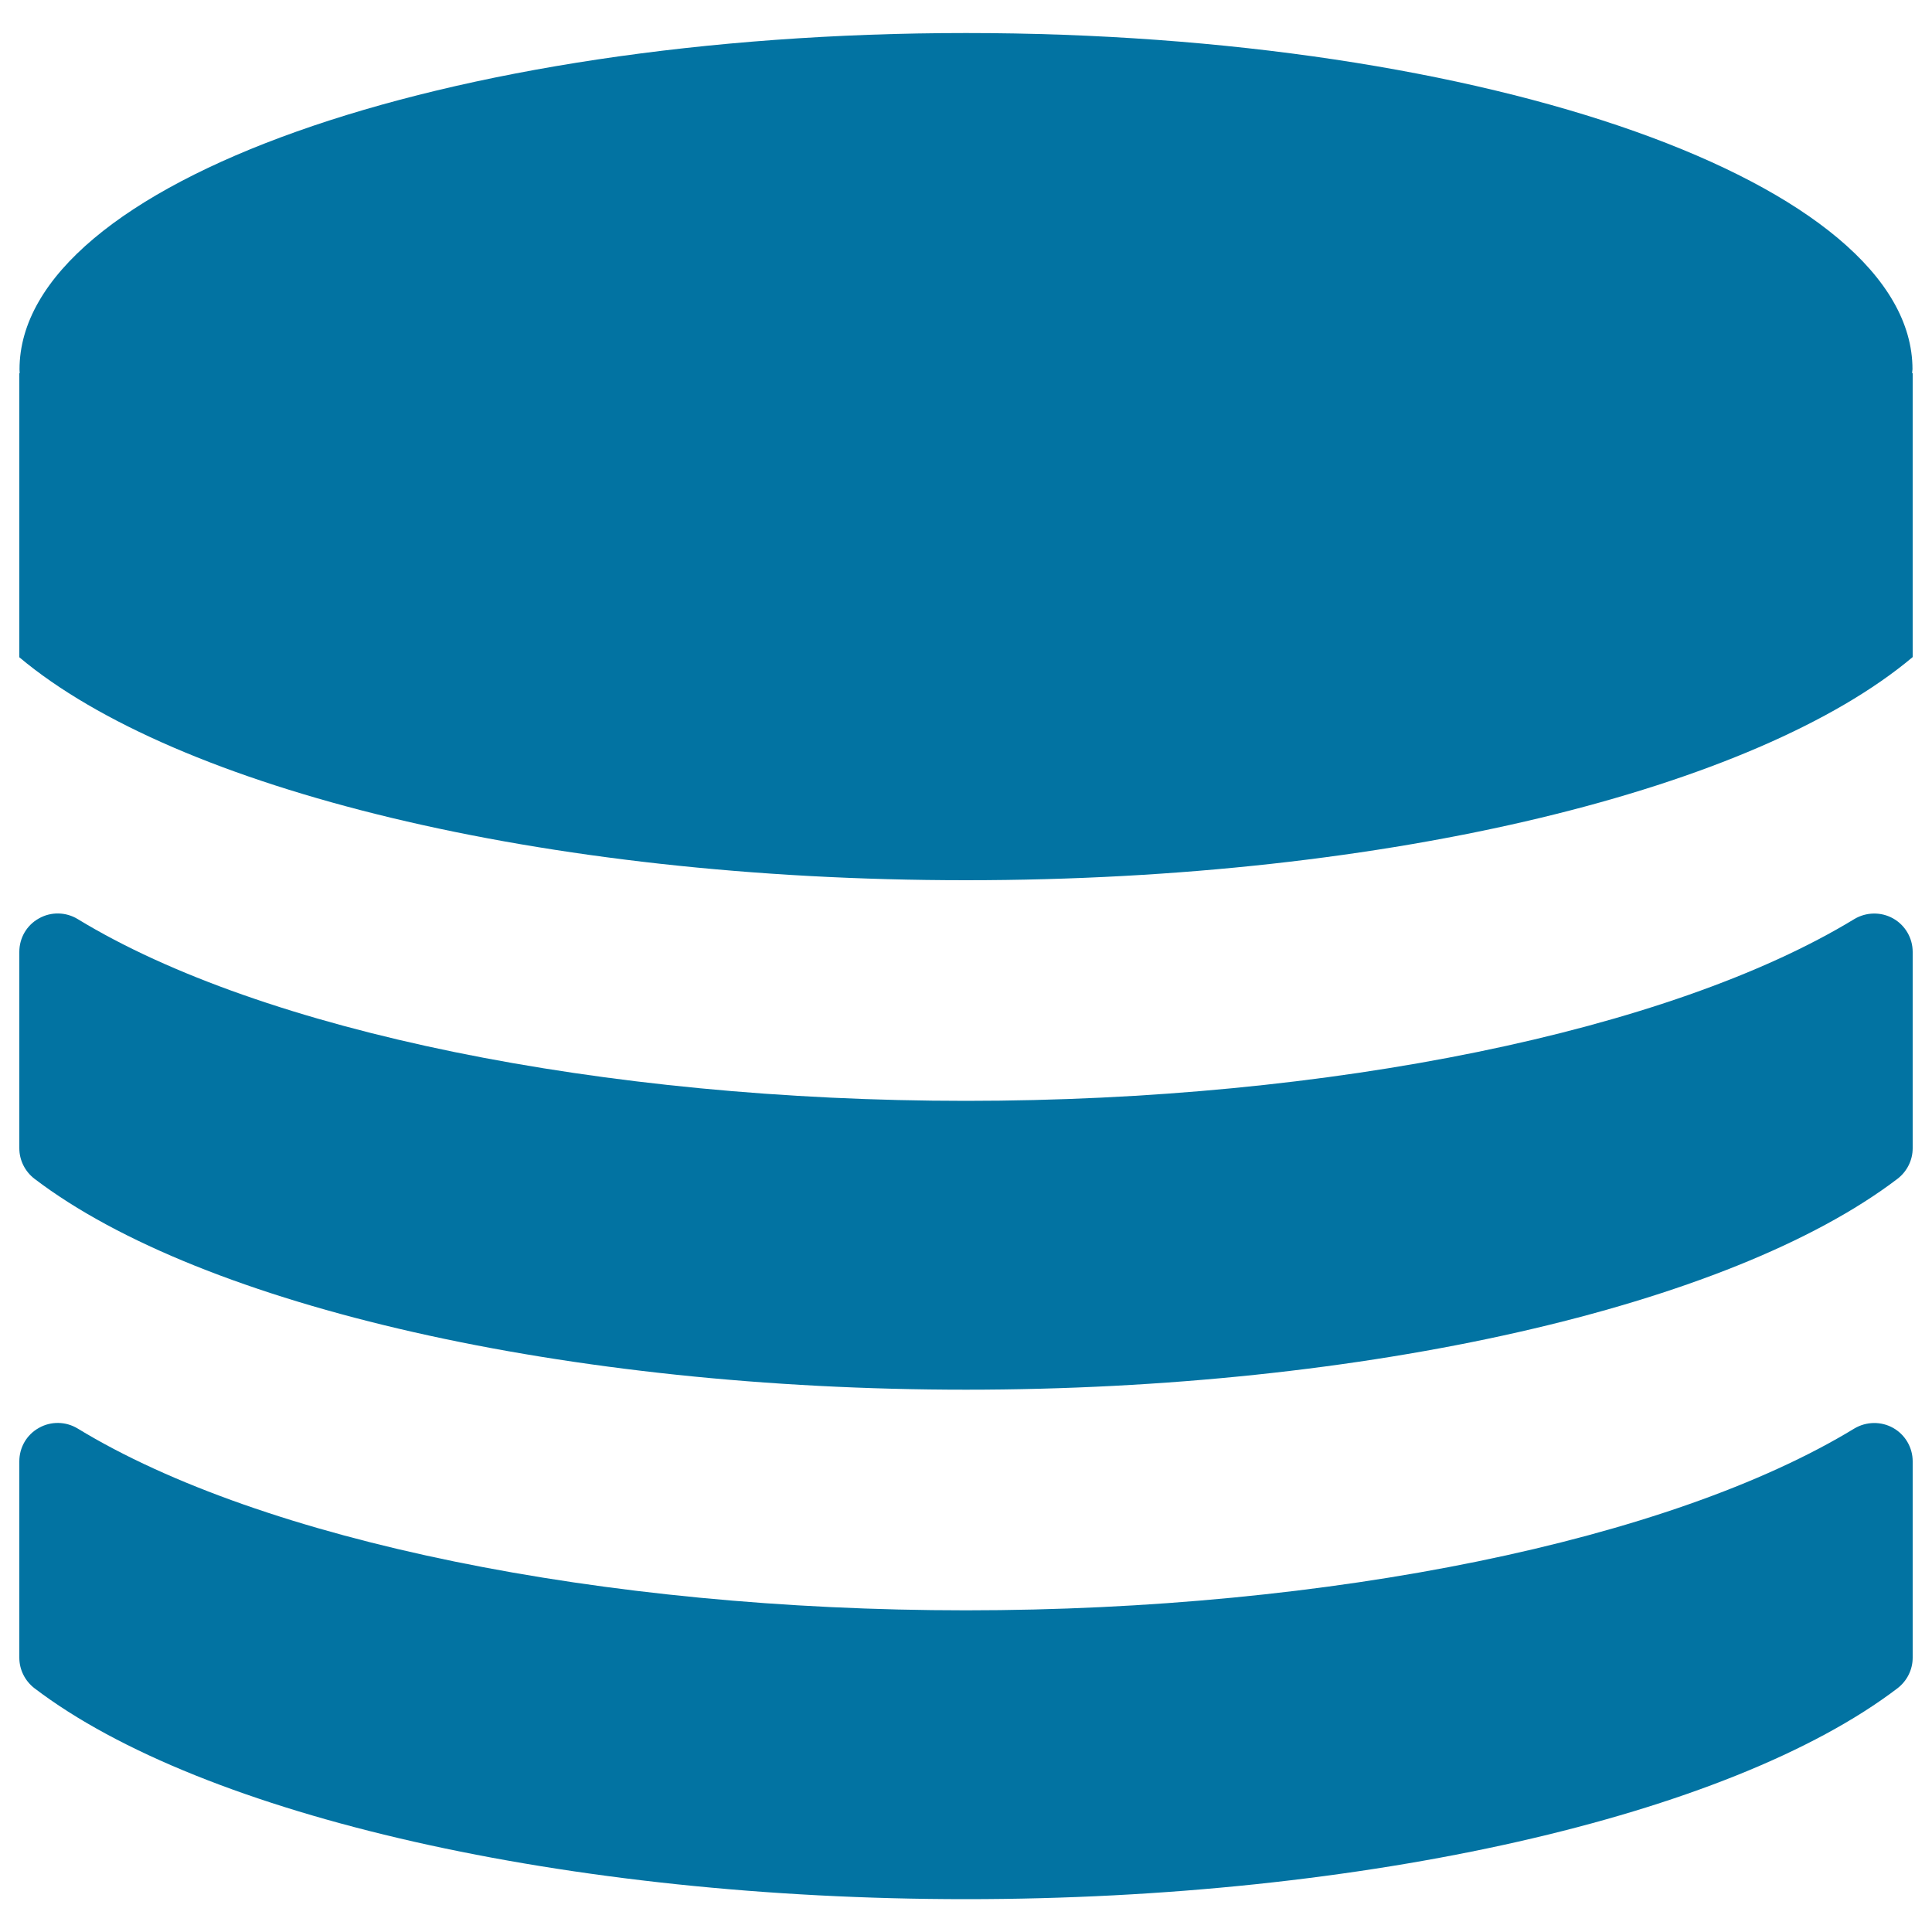
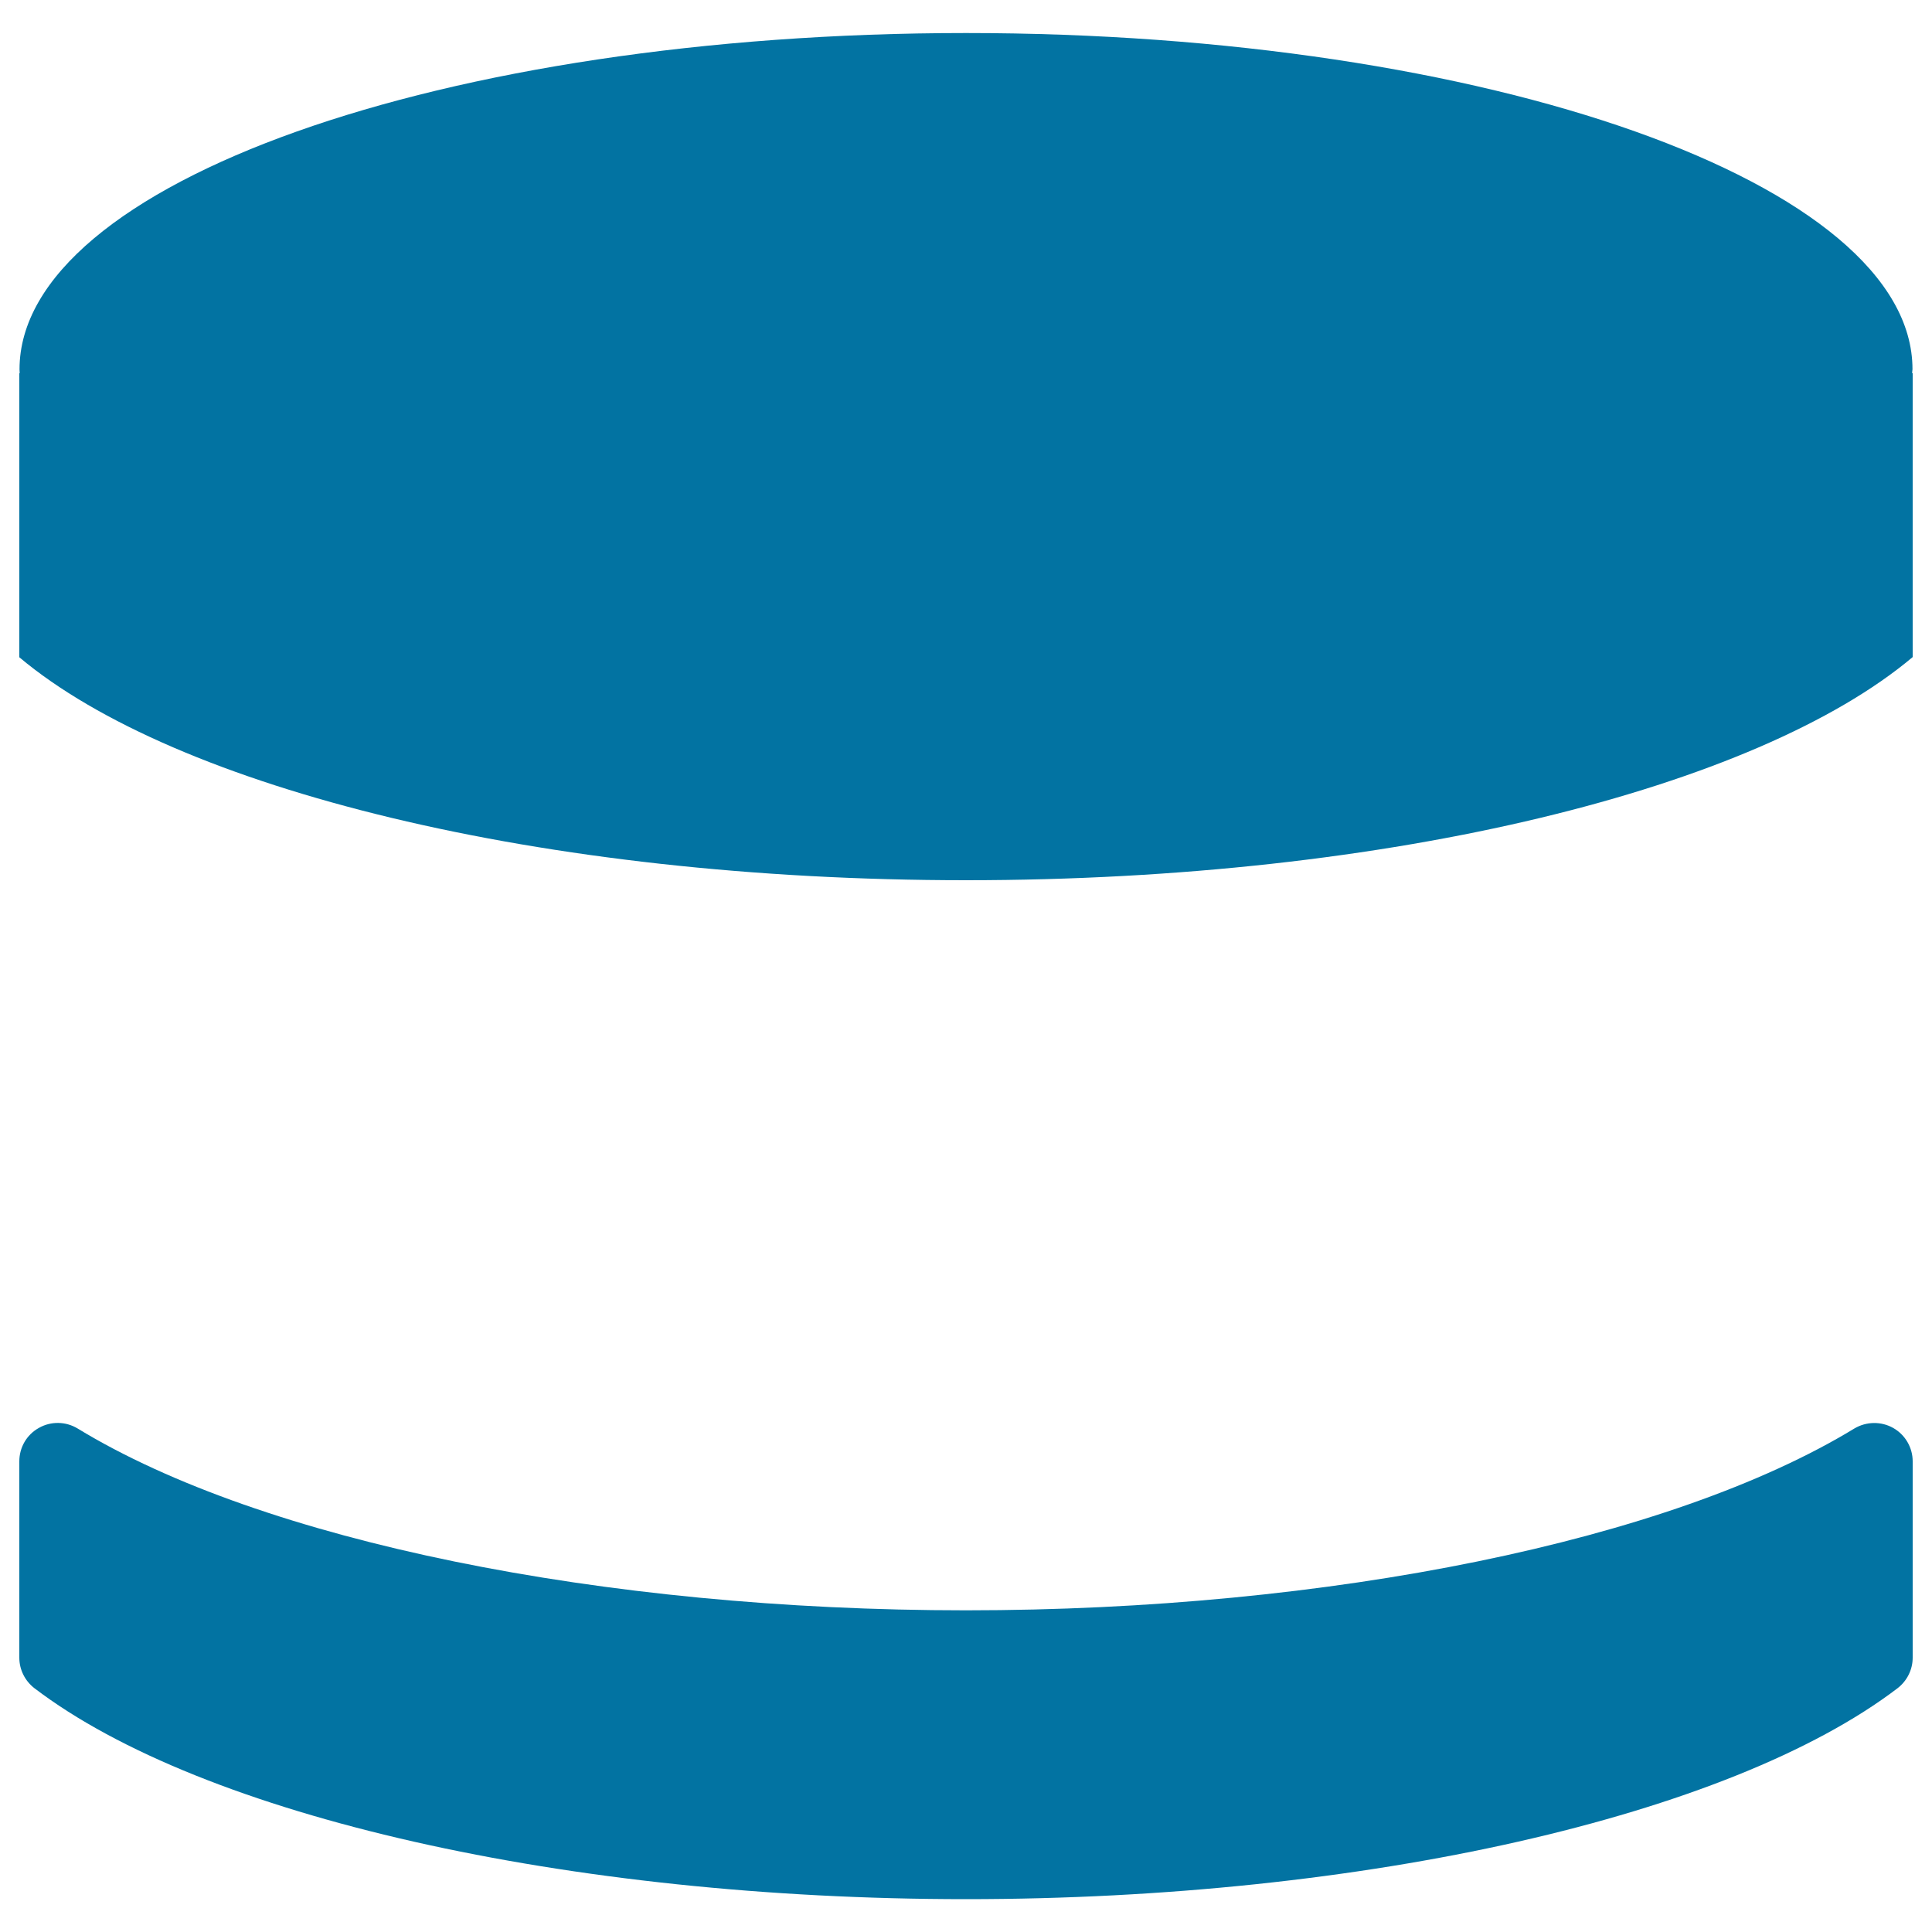
<svg xmlns="http://www.w3.org/2000/svg" viewBox="0 0 1000 1000" style="fill:#0273a2">
  <title>Database SVG icon</title>
  <g>
    <g>
      <path d="M989.7,193c0-0.6,0.2-1.2,0.2-1.9C989.9,95,770.6,17.1,500,17.1C229.4,17.1,10.1,95,10.1,191.2c0,0.6,0.1,1.2,0.1,1.9c-0.1,0.1-0.2,0.1-0.2,0.2v146.9C90.7,408,279.7,455.6,500,455.6S909.3,408,990,340.1V193.2C989.9,193.2,989.8,193.1,989.7,193z" />
      <g>
-         <path d="M979.9,475.4c-6.2-3.5-13.9-3.4-20.1,0.3c-95.3,58-271.5,94.1-459.8,94.1c-188.3,0-364.5-36-459.8-94.1c-6.1-3.7-13.8-3.9-20.1-0.3c-6.3,3.5-10.1,10.1-10.1,17.3v101.6c0,6.2,2.9,12,7.8,15.8c87,66.3,276.3,109.2,482.2,109.2c205.9,0,395.2-42.9,482.2-109.2c4.9-3.8,7.8-9.6,7.8-15.8V492.7C990,485.5,986.1,478.9,979.9,475.4z" />
        <path d="M979.9,739.1c-6.2-3.5-13.9-3.4-20.1,0.3c-95.3,58-271.5,94.1-459.8,94.1c-188.3,0-364.5-36-459.8-94.1c-6.1-3.7-13.8-3.9-20.1-0.3c-6.3,3.5-10.1,10.1-10.1,17.3v101.6c0,6.2,2.9,12,7.8,15.8c87,66.3,276.3,109.2,482.2,109.2c205.9,0,395.2-42.9,482.2-109.2c4.9-3.8,7.8-9.6,7.8-15.8V756.4C990,749.2,986.1,742.6,979.9,739.1z" />
      </g>
    </g>
  </g>
</svg>